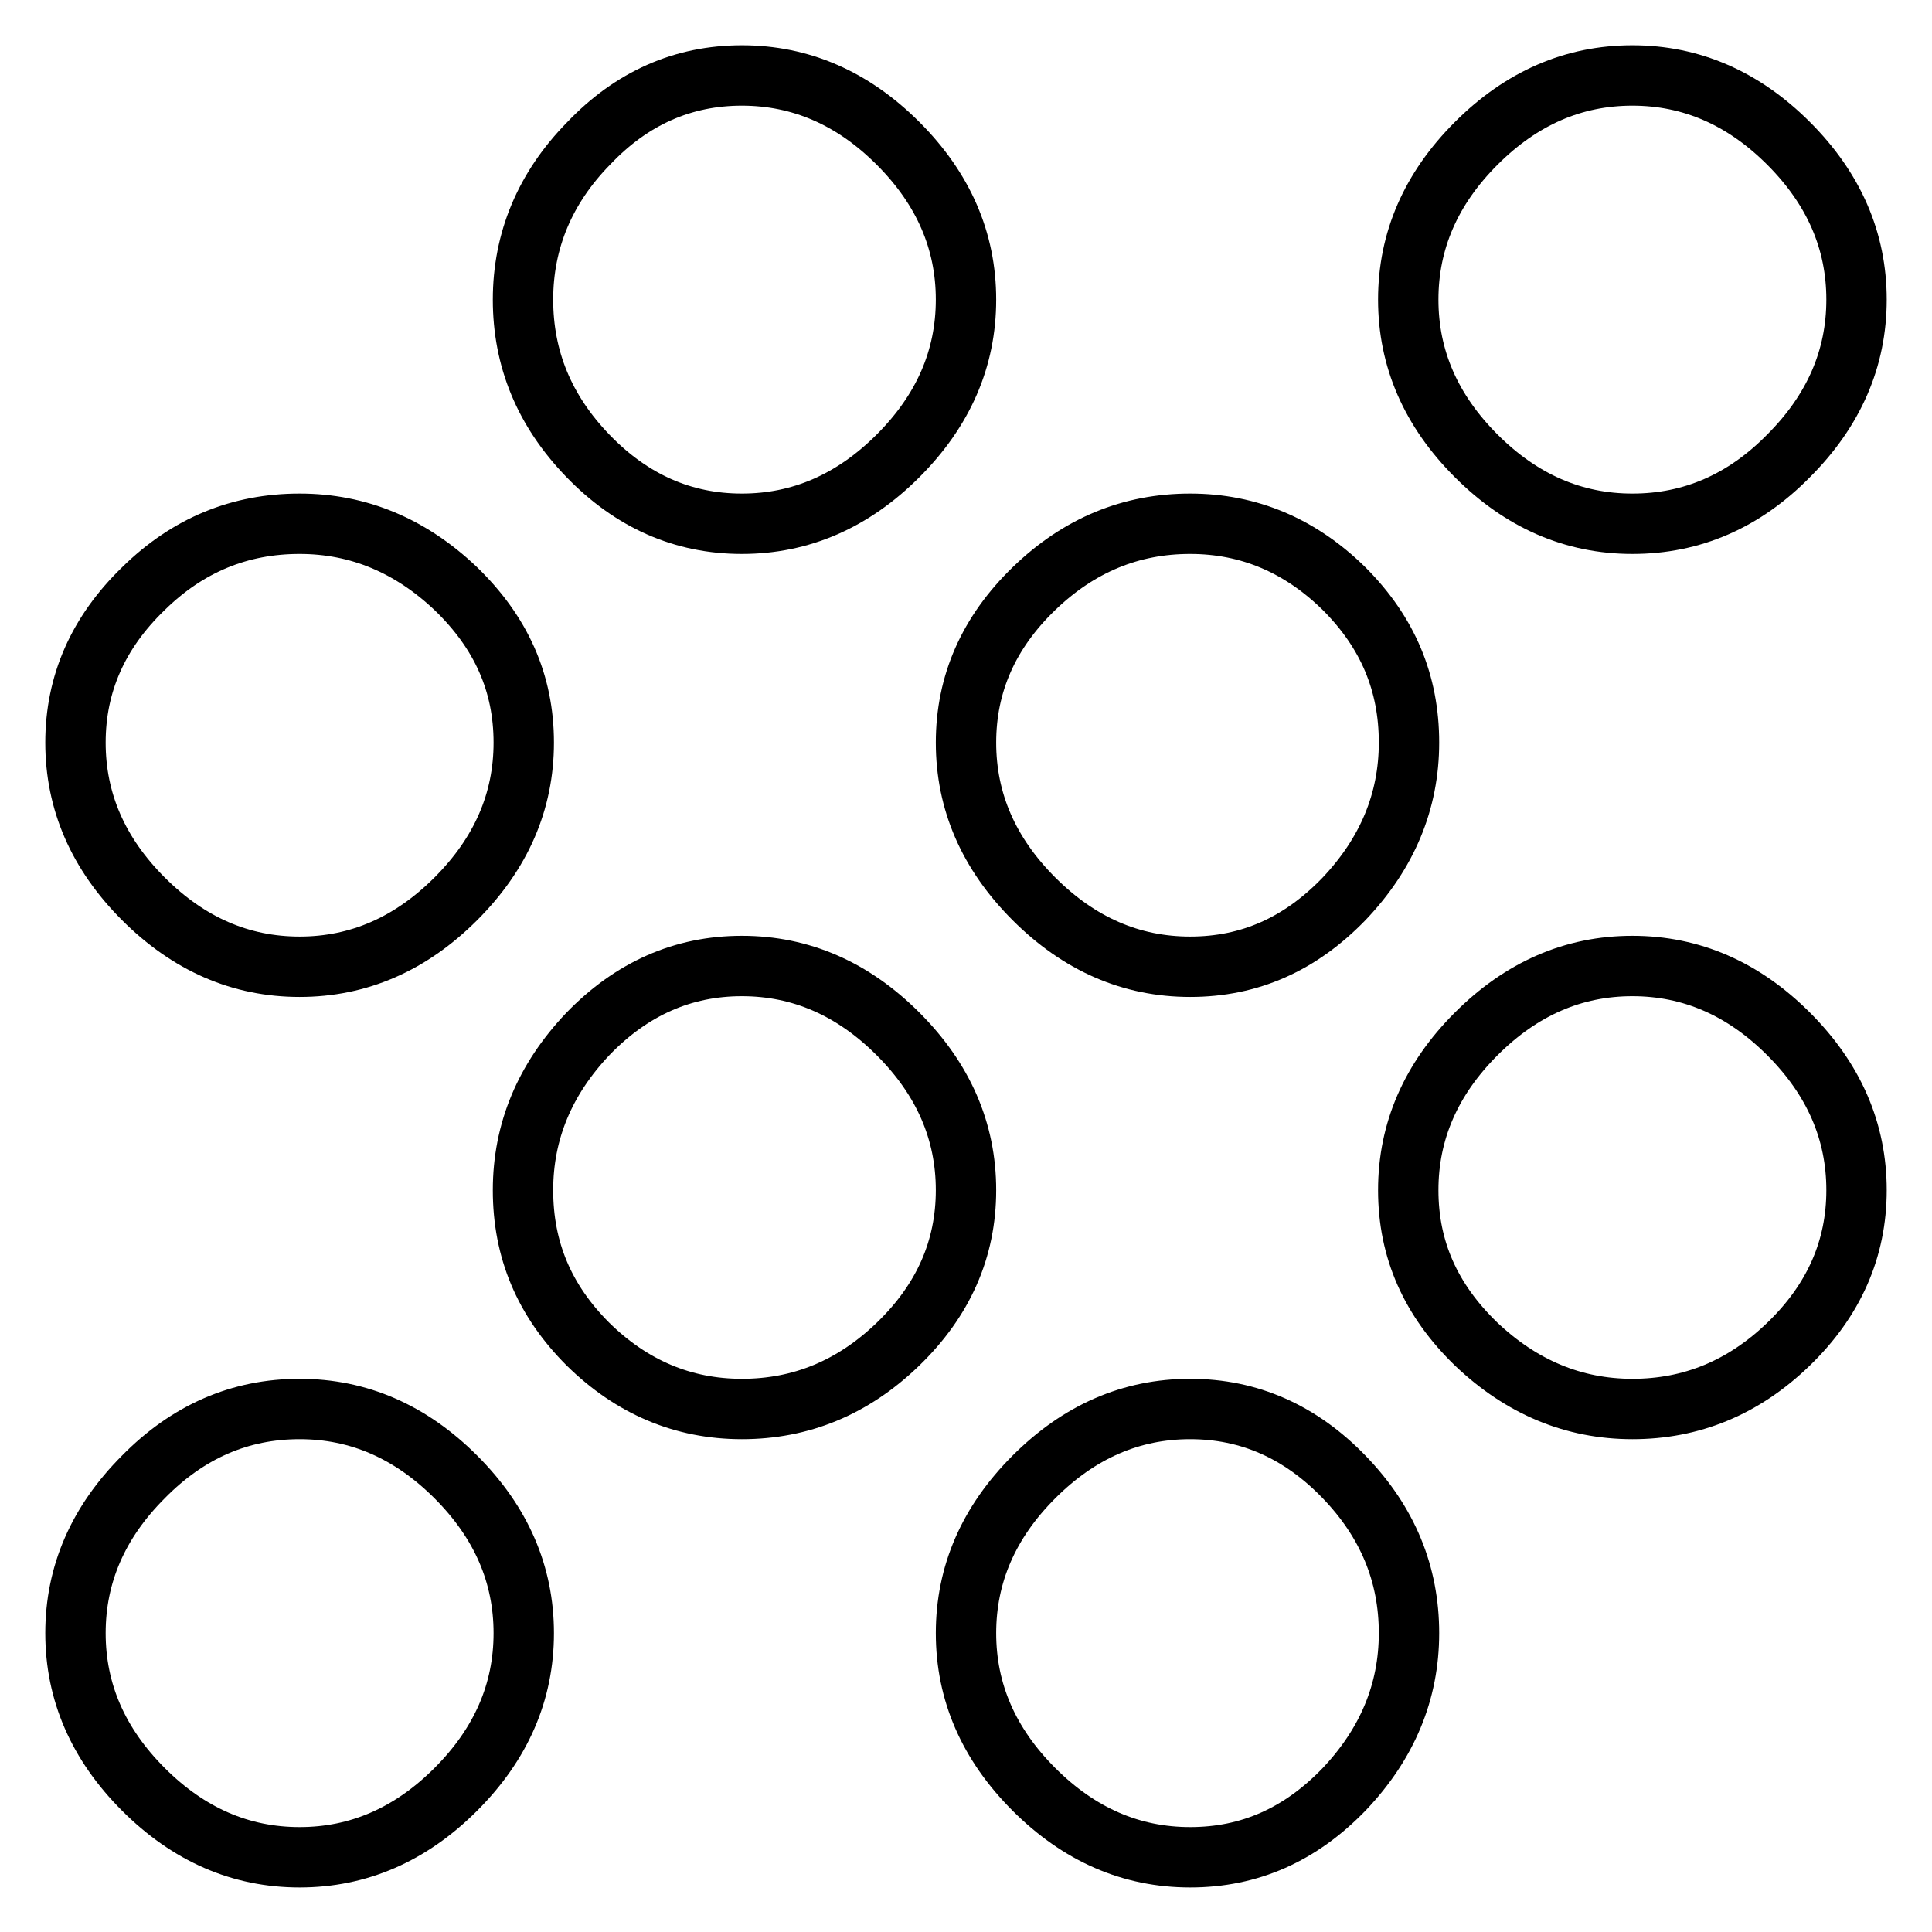
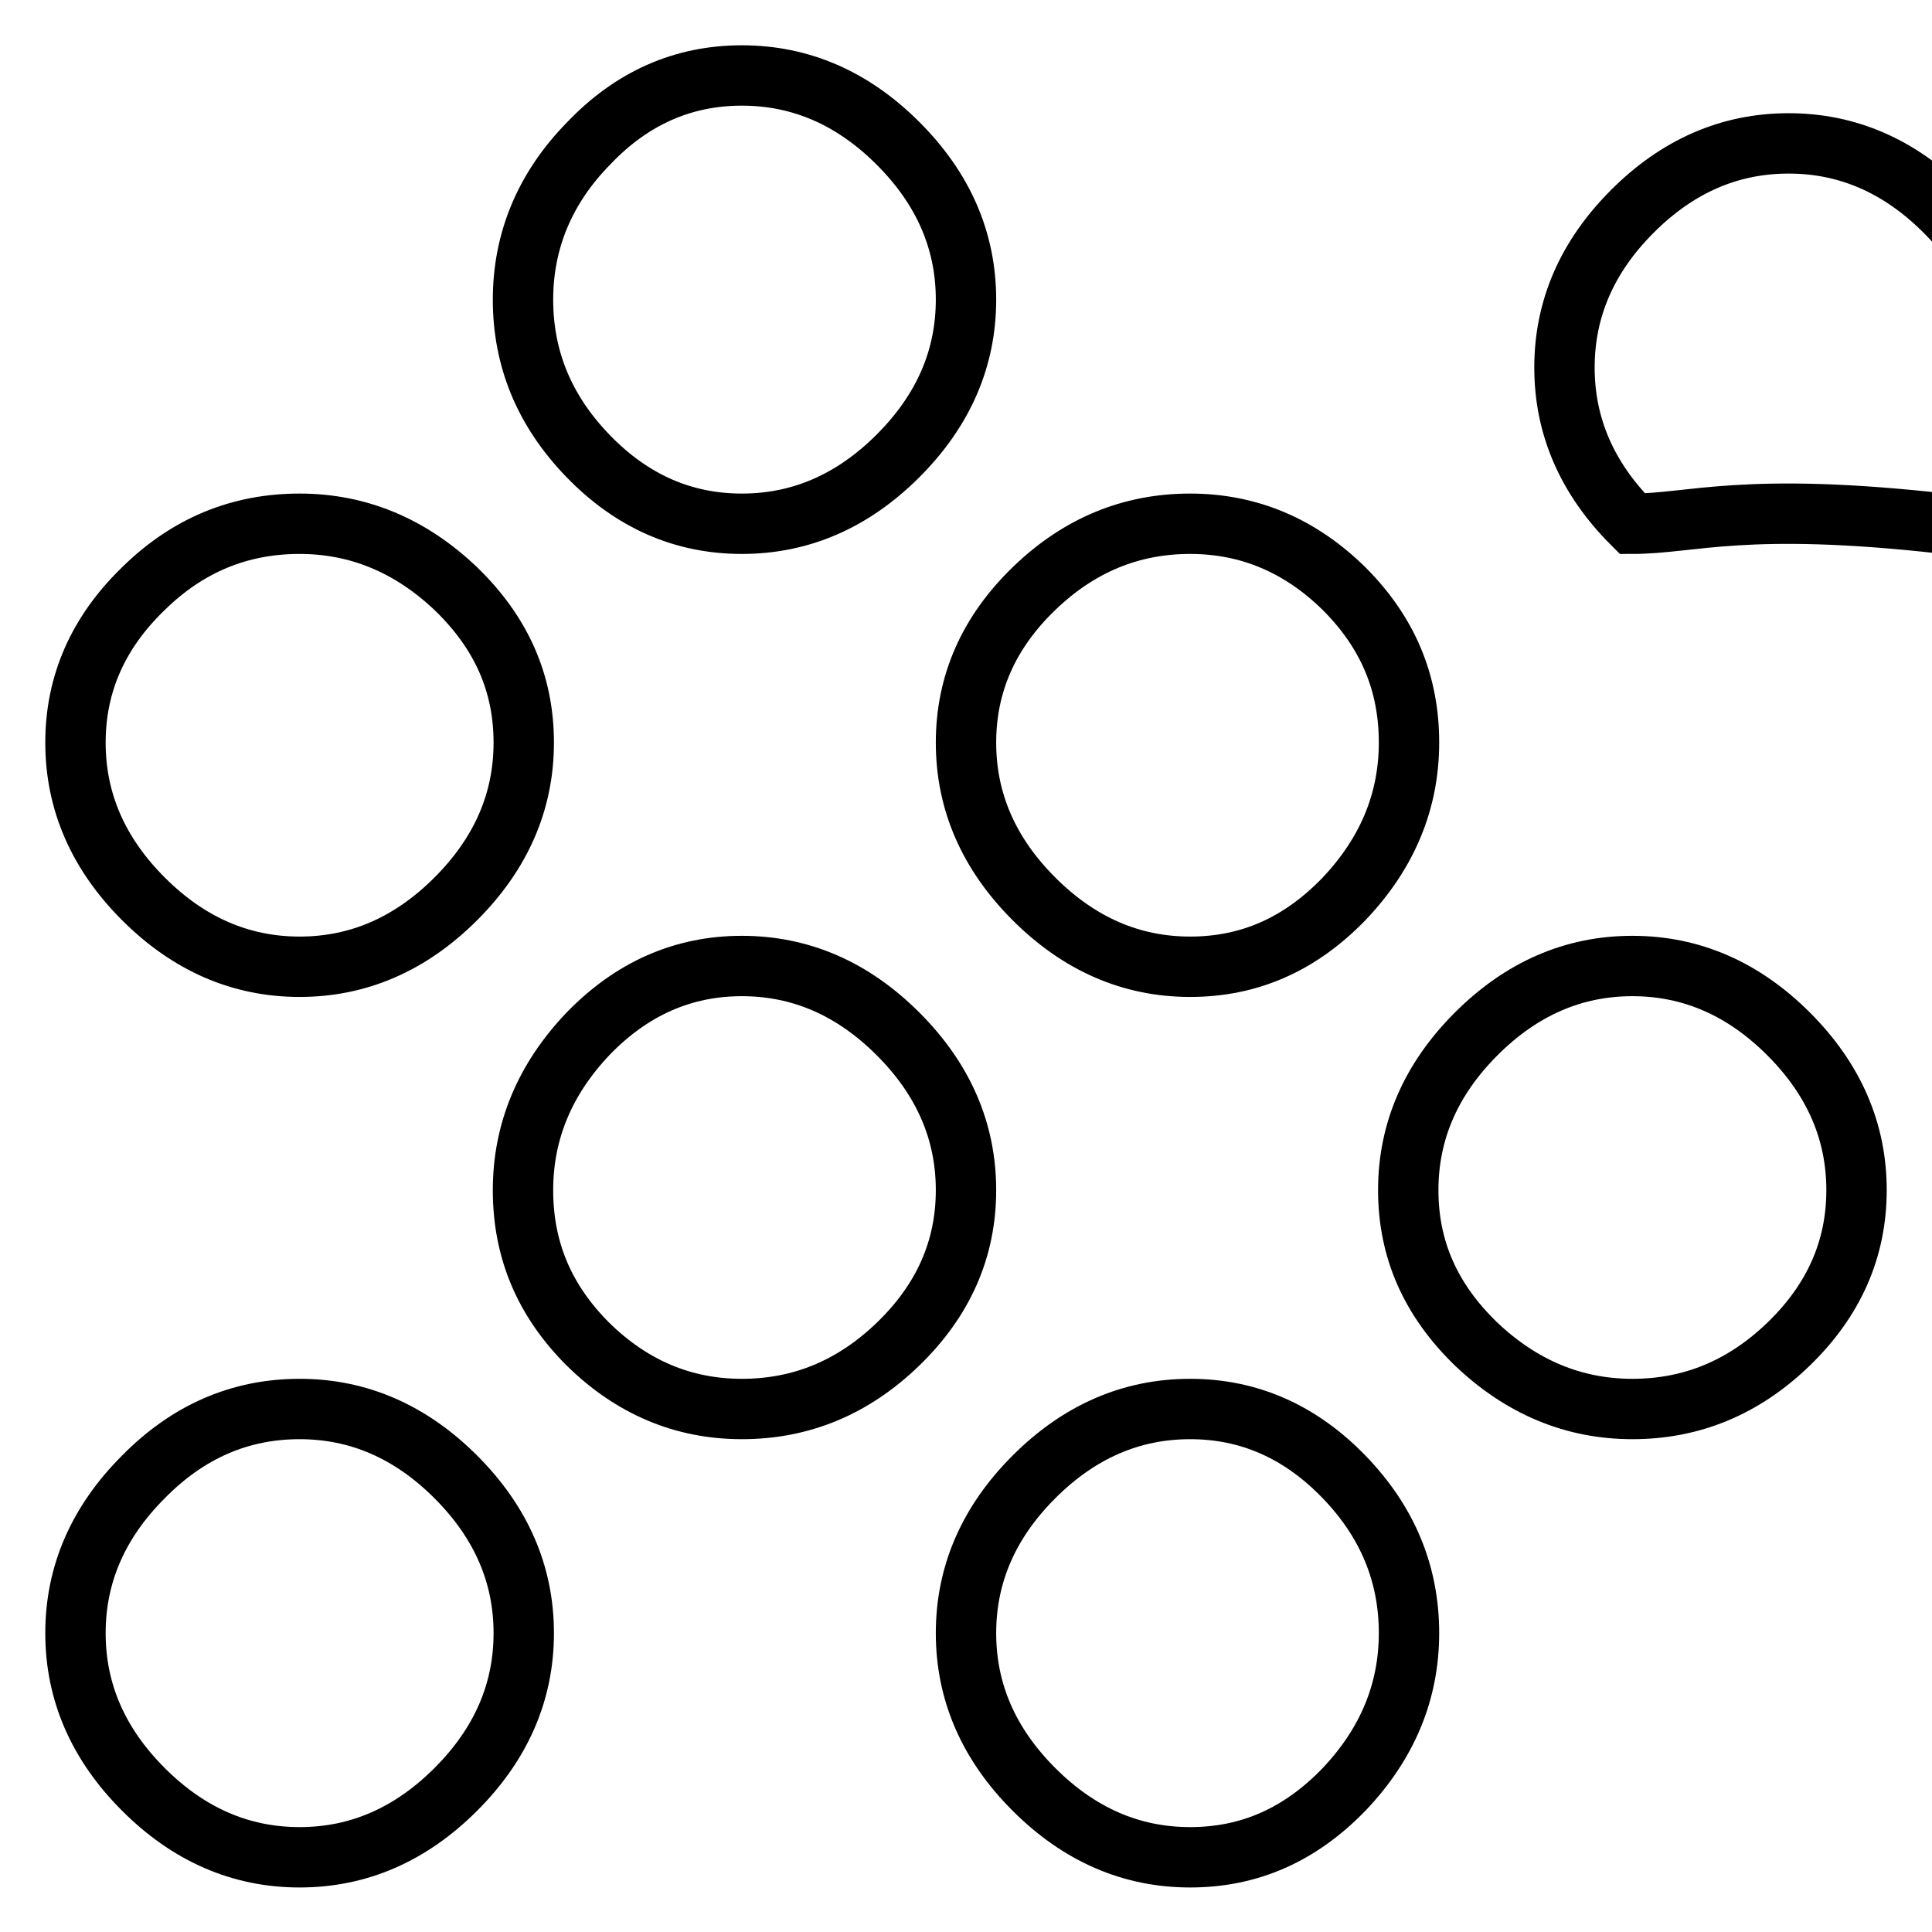
<svg xmlns="http://www.w3.org/2000/svg" version="1.1" x="0px" y="0px" viewBox="0 0 256 256" enable-background="new 0 0 256 256" xml:space="preserve">
  <g>
-     <path stroke-width="8" fill-opacity="0" stroke="#000000" d="M98.3,10c7.8,0,14.7,3,20.7,9c6,6,9,12.9,9,20.7s-3,14.7-9,20.7c-6,6-12.9,9-20.7,9c-7.8,0-14.6-3-20.4-9 c-5.8-6-8.6-12.9-8.6-20.7S72.2,24.9,78,19C83.7,13,90.5,10,98.3,10z M157.7,69.4c7.8,0,14.6,2.9,20.4,8.6 c5.8,5.8,8.6,12.5,8.6,20.4c0,7.8-2.9,14.7-8.6,20.7c-5.8,6-12.5,9-20.4,9c-7.8,0-14.7-3-20.7-9c-6-6-9-12.9-9-20.7 c0-7.8,3-14.6,9-20.4C143,72.2,149.9,69.4,157.7,69.4z M216.3,128c7.8,0,14.7,3,20.7,9c6,6,9,12.9,9,20.7c0,7.8-3,14.6-9,20.4 c-6,5.8-12.9,8.6-20.7,8.6c-7.8,0-14.7-2.9-20.7-8.6c-6-5.8-9-12.5-9-20.4c0-7.8,3-14.7,9-20.7C201.6,131,208.5,128,216.3,128z  M157.7,186.7c7.8,0,14.6,3,20.4,9c5.8,6,8.6,12.9,8.6,20.7c0,7.8-2.9,14.7-8.6,20.7c-5.8,6-12.5,9-20.4,9c-7.8,0-14.7-3-20.7-9 c-6-6-9-12.9-9-20.7c0-7.8,3-14.7,9-20.7C143,189.7,149.9,186.7,157.7,186.7z M216.3,69.4c-7.8,0-14.7-3-20.7-9c-6-6-9-12.9-9-20.7 c0-7.8,3-14.7,9-20.7c6-6,12.9-9,20.7-9c7.8,0,14.7,3,20.7,9c6,6,9,12.9,9,20.7c0,7.8-3,14.7-9,20.7 C231.1,66.4,224.2,69.4,216.3,69.4z M39.7,186.7c7.8,0,14.7,3,20.7,9c6,6,9,12.9,9,20.7c0,7.8-3,14.7-9,20.7c-6,6-12.9,9-20.7,9 s-14.7-3-20.7-9c-6-6-9-12.9-9-20.7c0-7.8,3-14.7,9-20.7C24.9,189.7,31.8,186.7,39.7,186.7z M39.7,69.4c7.8,0,14.7,2.9,20.7,8.6 c6,5.8,9,12.5,9,20.4c0,7.8-3,14.7-9,20.7c-6,6-12.9,9-20.7,9s-14.7-3-20.7-9c-6-6-9-12.9-9-20.7c0-7.8,3-14.6,9-20.4 C24.9,72.2,31.8,69.4,39.7,69.4z M98.3,128c7.8,0,14.7,3,20.7,9c6,6,9,12.9,9,20.7c0,7.8-3,14.6-9,20.4c-6,5.8-12.9,8.6-20.7,8.6 c-7.8,0-14.6-2.9-20.4-8.6c-5.8-5.8-8.6-12.5-8.6-20.4c0-7.8,2.9-14.7,8.6-20.7C83.7,131,90.5,128,98.3,128z" />
+     <path stroke-width="8" fill-opacity="0" stroke="#000000" d="M98.3,10c7.8,0,14.7,3,20.7,9c6,6,9,12.9,9,20.7s-3,14.7-9,20.7c-6,6-12.9,9-20.7,9c-7.8,0-14.6-3-20.4-9 c-5.8-6-8.6-12.9-8.6-20.7S72.2,24.9,78,19C83.7,13,90.5,10,98.3,10z M157.7,69.4c7.8,0,14.6,2.9,20.4,8.6 c5.8,5.8,8.6,12.5,8.6,20.4c0,7.8-2.9,14.7-8.6,20.7c-5.8,6-12.5,9-20.4,9c-7.8,0-14.7-3-20.7-9c-6-6-9-12.9-9-20.7 c0-7.8,3-14.6,9-20.4C143,72.2,149.9,69.4,157.7,69.4z M216.3,128c7.8,0,14.7,3,20.7,9c6,6,9,12.9,9,20.7c0,7.8-3,14.6-9,20.4 c-6,5.8-12.9,8.6-20.7,8.6c-7.8,0-14.7-2.9-20.7-8.6c-6-5.8-9-12.5-9-20.4c0-7.8,3-14.7,9-20.7C201.6,131,208.5,128,216.3,128z  M157.7,186.7c7.8,0,14.6,3,20.4,9c5.8,6,8.6,12.9,8.6,20.7c0,7.8-2.9,14.7-8.6,20.7c-5.8,6-12.5,9-20.4,9c-7.8,0-14.7-3-20.7-9 c-6-6-9-12.9-9-20.7c0-7.8,3-14.7,9-20.7C143,189.7,149.9,186.7,157.7,186.7z M216.3,69.4c-6-6-9-12.9-9-20.7 c0-7.8,3-14.7,9-20.7c6-6,12.9-9,20.7-9c7.8,0,14.7,3,20.7,9c6,6,9,12.9,9,20.7c0,7.8-3,14.7-9,20.7 C231.1,66.4,224.2,69.4,216.3,69.4z M39.7,186.7c7.8,0,14.7,3,20.7,9c6,6,9,12.9,9,20.7c0,7.8-3,14.7-9,20.7c-6,6-12.9,9-20.7,9 s-14.7-3-20.7-9c-6-6-9-12.9-9-20.7c0-7.8,3-14.7,9-20.7C24.9,189.7,31.8,186.7,39.7,186.7z M39.7,69.4c7.8,0,14.7,2.9,20.7,8.6 c6,5.8,9,12.5,9,20.4c0,7.8-3,14.7-9,20.7c-6,6-12.9,9-20.7,9s-14.7-3-20.7-9c-6-6-9-12.9-9-20.7c0-7.8,3-14.6,9-20.4 C24.9,72.2,31.8,69.4,39.7,69.4z M98.3,128c7.8,0,14.7,3,20.7,9c6,6,9,12.9,9,20.7c0,7.8-3,14.6-9,20.4c-6,5.8-12.9,8.6-20.7,8.6 c-7.8,0-14.6-2.9-20.4-8.6c-5.8-5.8-8.6-12.5-8.6-20.4c0-7.8,2.9-14.7,8.6-20.7C83.7,131,90.5,128,98.3,128z" />
  </g>
</svg>